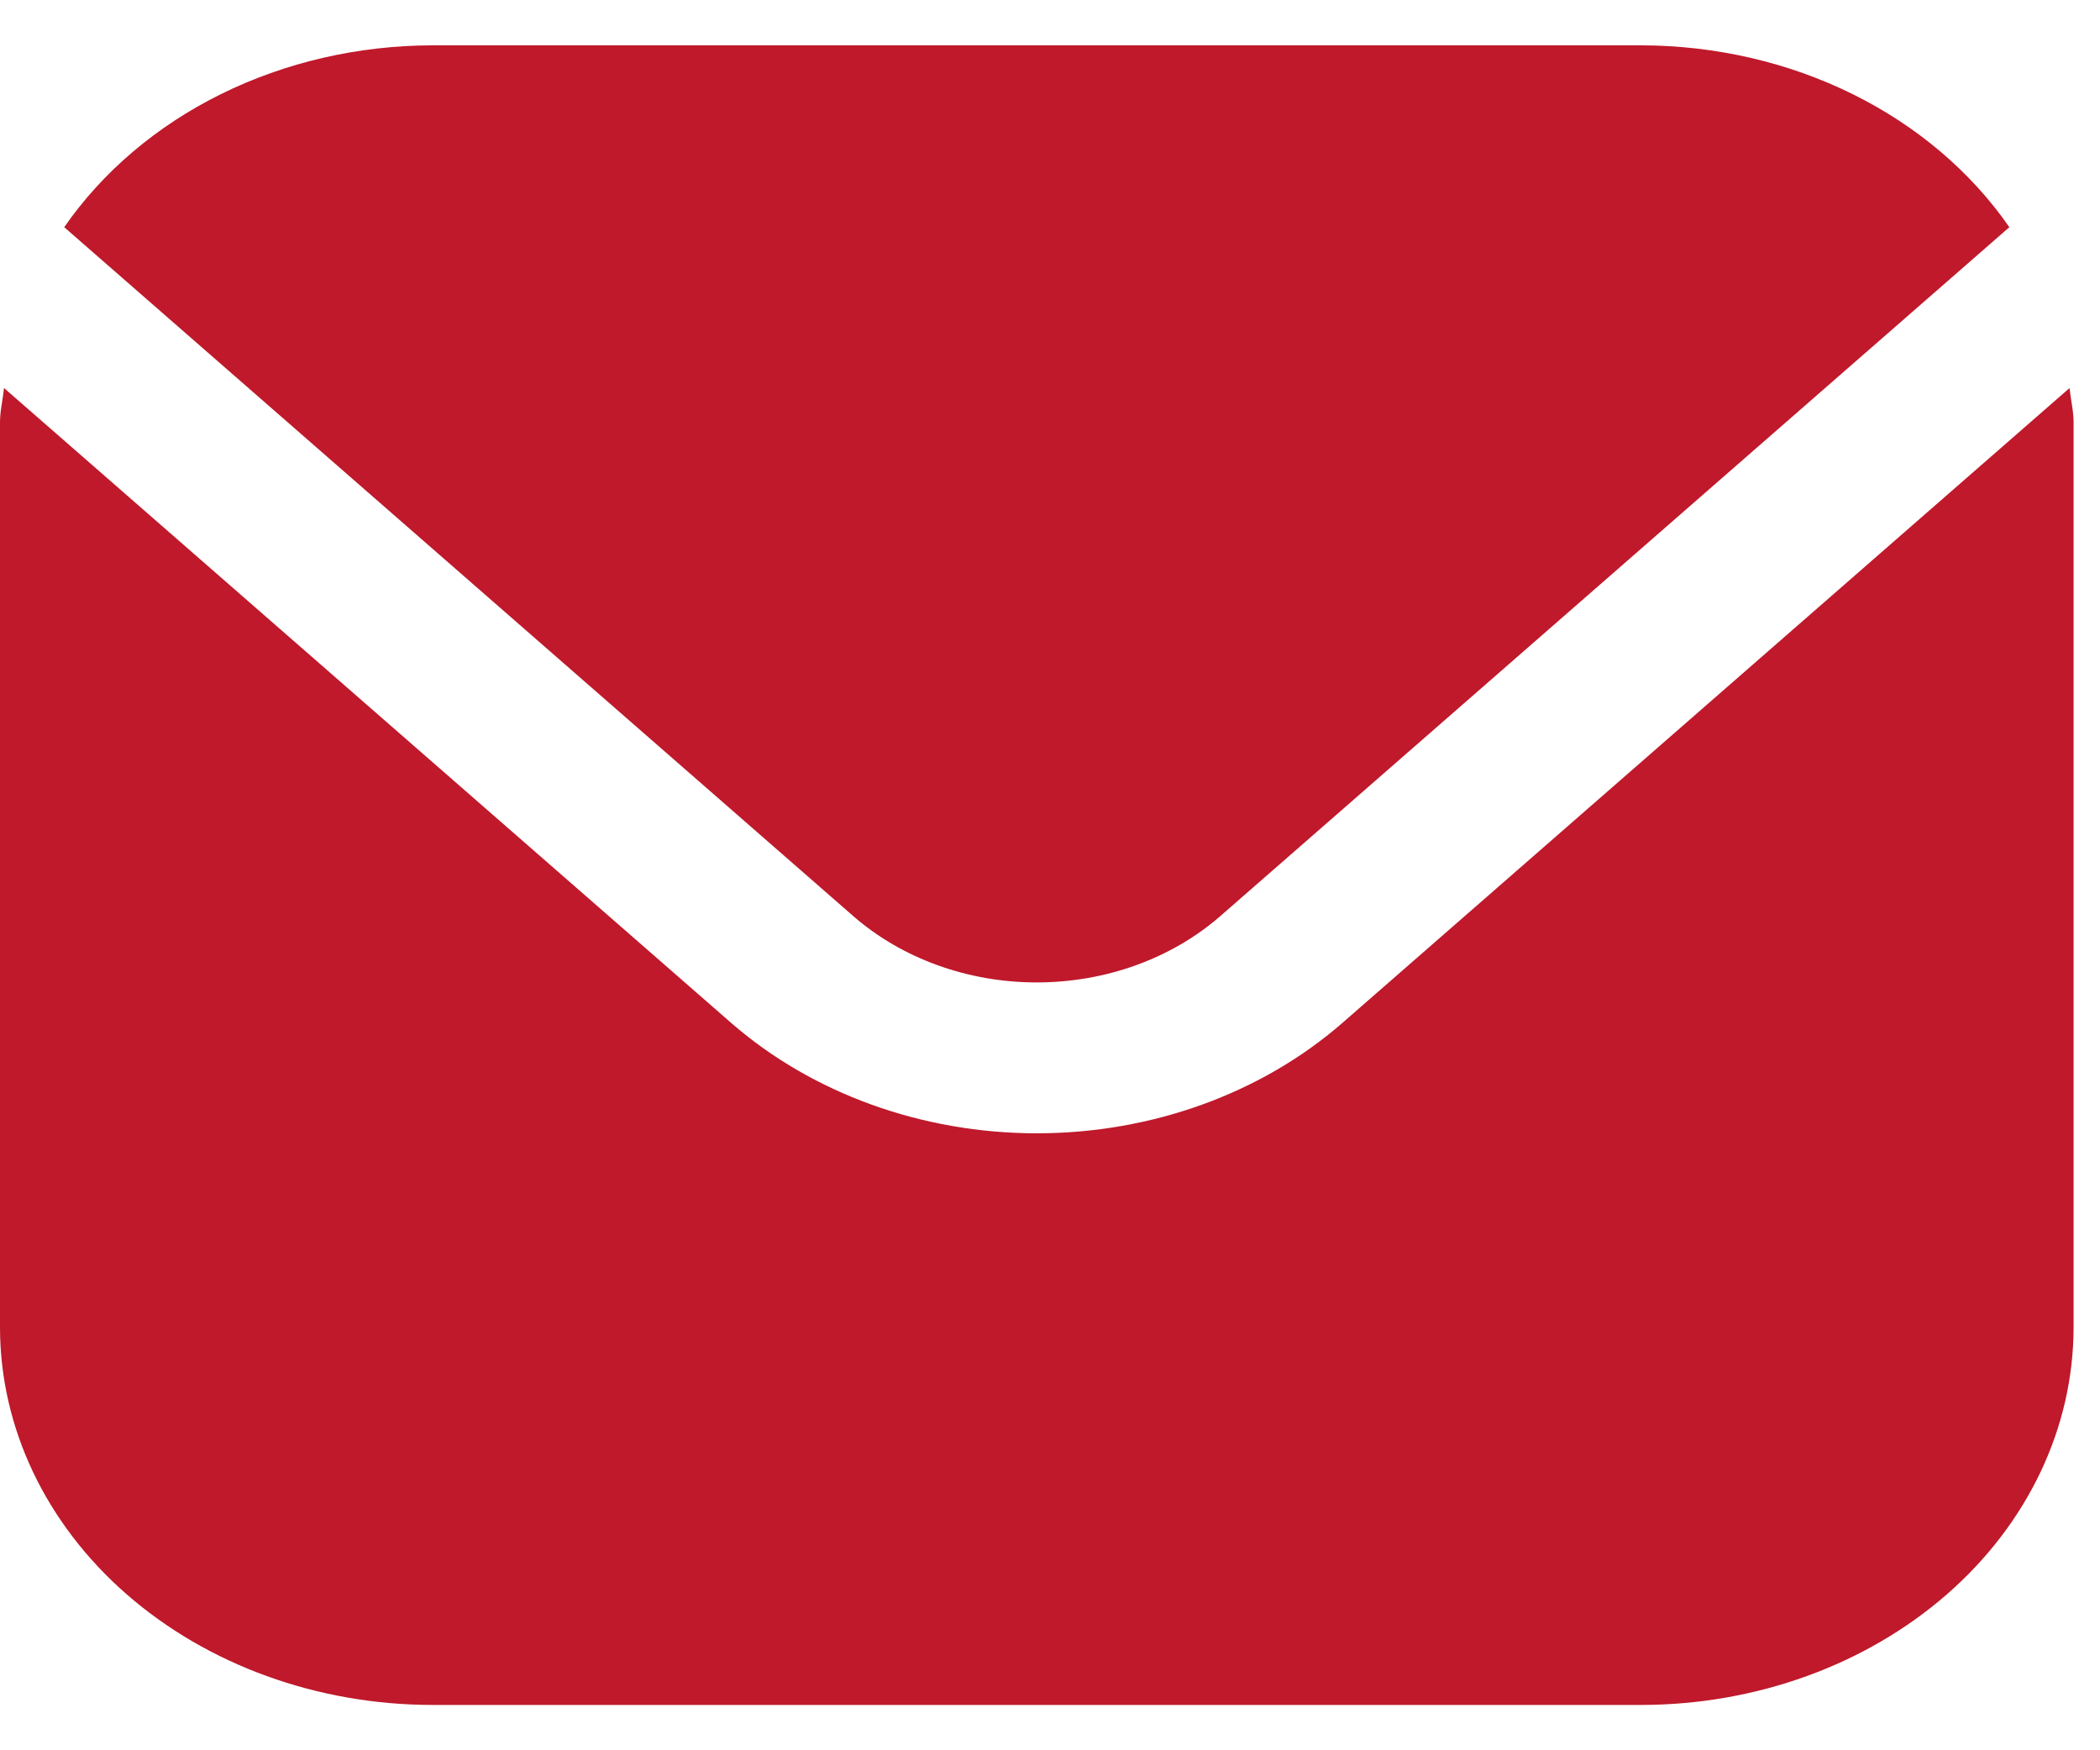
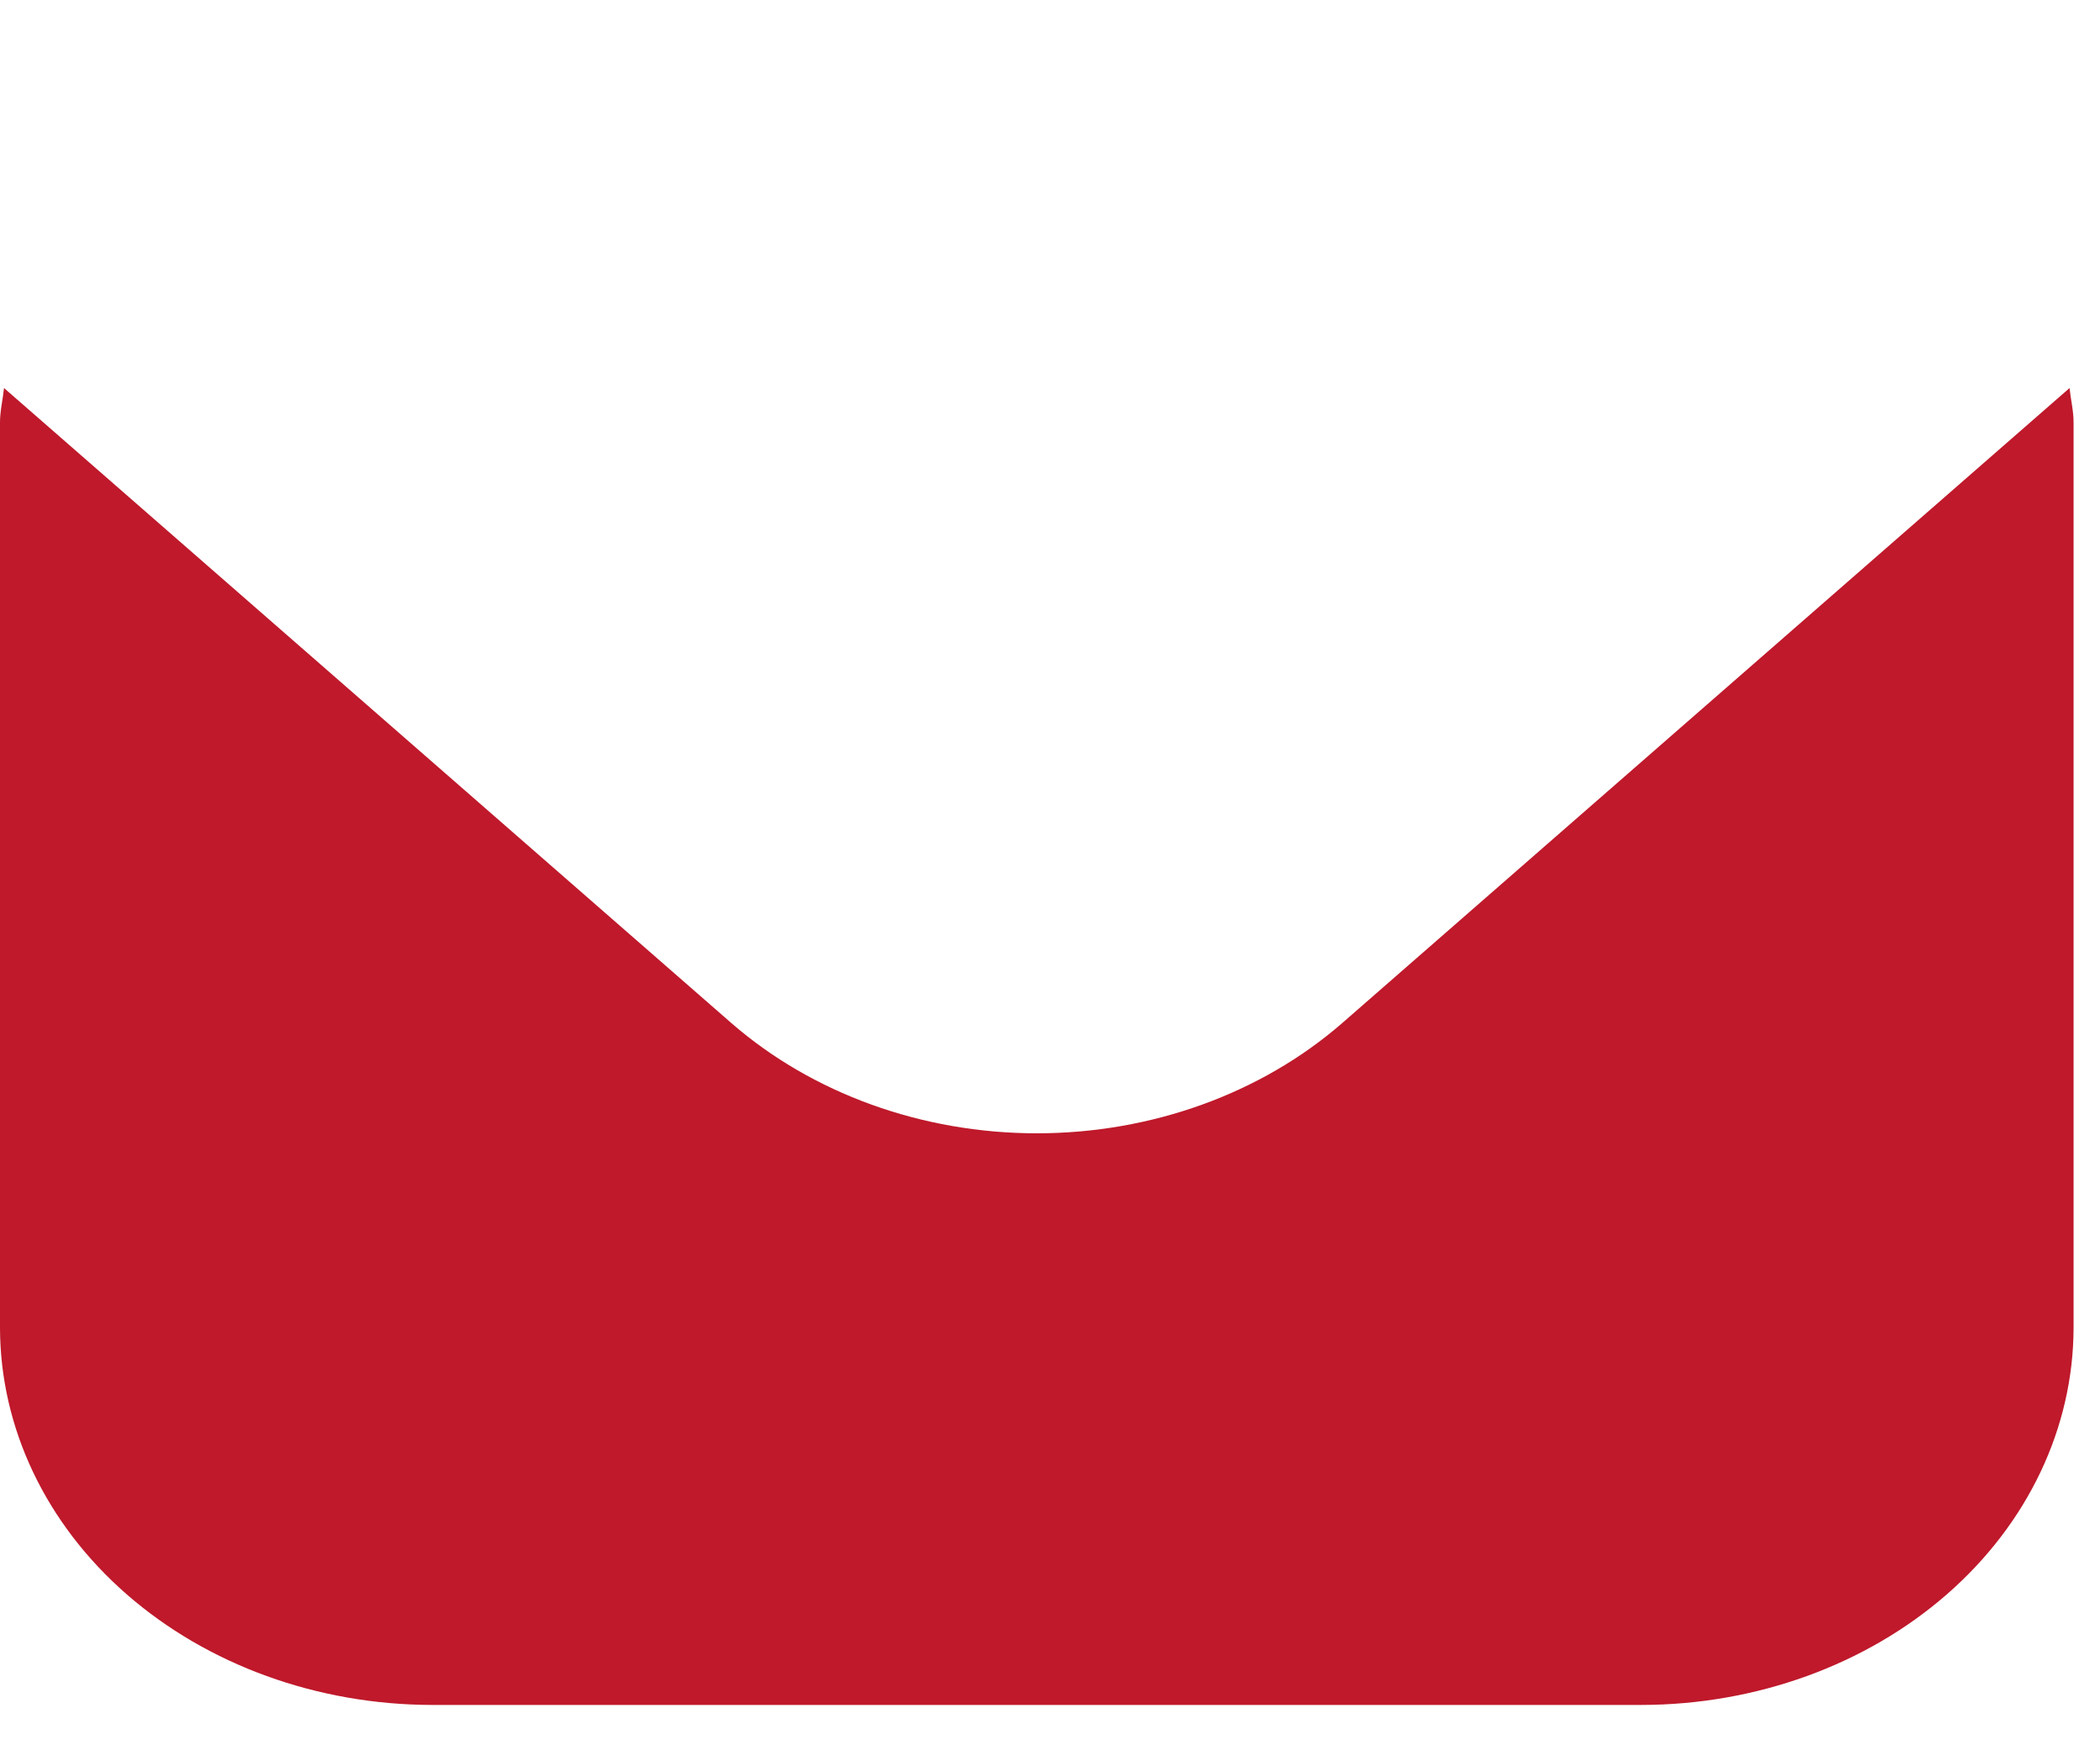
<svg xmlns="http://www.w3.org/2000/svg" width="12" height="10" viewBox="0 0 12 10" fill="none">
  <path d="M11.826 2.217L7.67 5.845C7.207 6.248 6.579 6.475 5.925 6.475C5.27 6.475 4.642 6.248 4.179 5.845L0.023 2.217C0.016 2.285 0 2.346 0 2.414V7.586C0.001 8.157 0.261 8.705 0.724 9.109C1.187 9.513 1.814 9.74 2.469 9.741H9.38C10.035 9.74 10.662 9.513 11.125 9.109C11.588 8.705 11.848 8.157 11.849 7.586V2.414C11.849 2.346 11.833 2.285 11.826 2.217Z" fill="#BF192B" />
-   <path d="M6.972 5.235L11.482 1.298C11.263 0.982 10.955 0.72 10.587 0.538C10.219 0.356 9.803 0.26 9.38 0.259H2.469C2.046 0.26 1.63 0.356 1.262 0.538C0.894 0.72 0.586 0.982 0.367 1.298L4.877 5.235C5.155 5.477 5.532 5.613 5.924 5.613C6.317 5.613 6.694 5.477 6.972 5.235Z" fill="#BF192B" />
</svg>